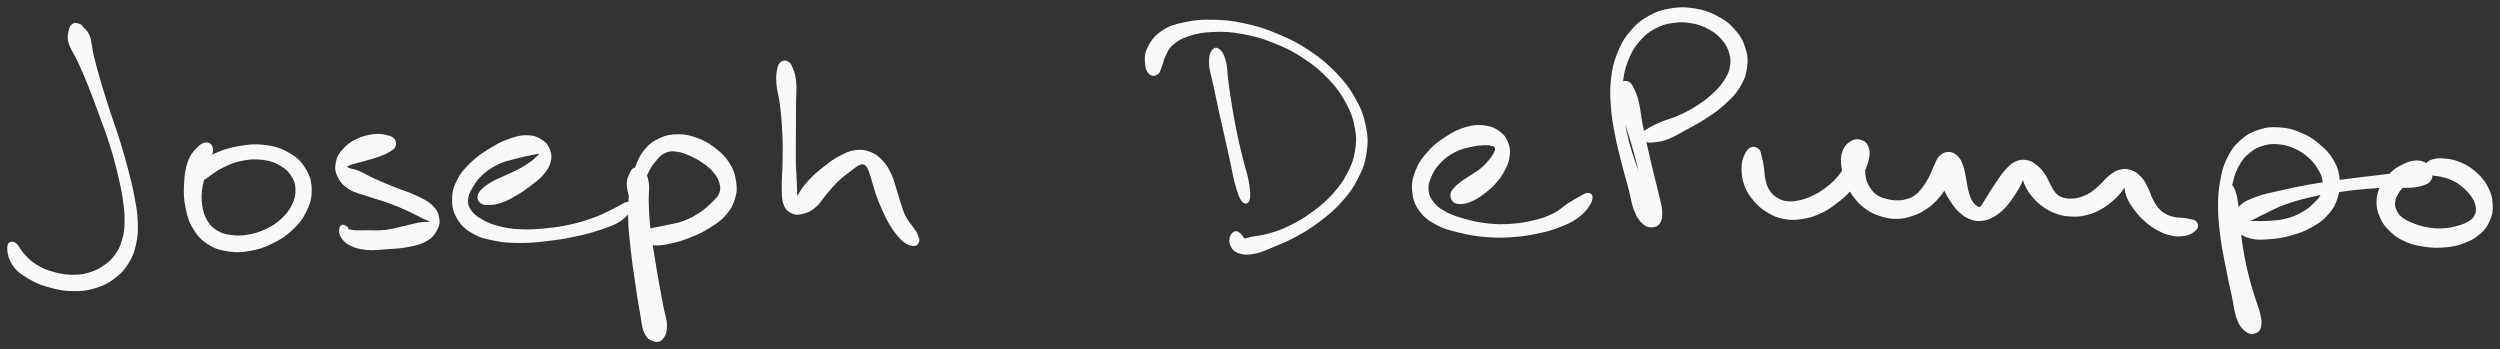
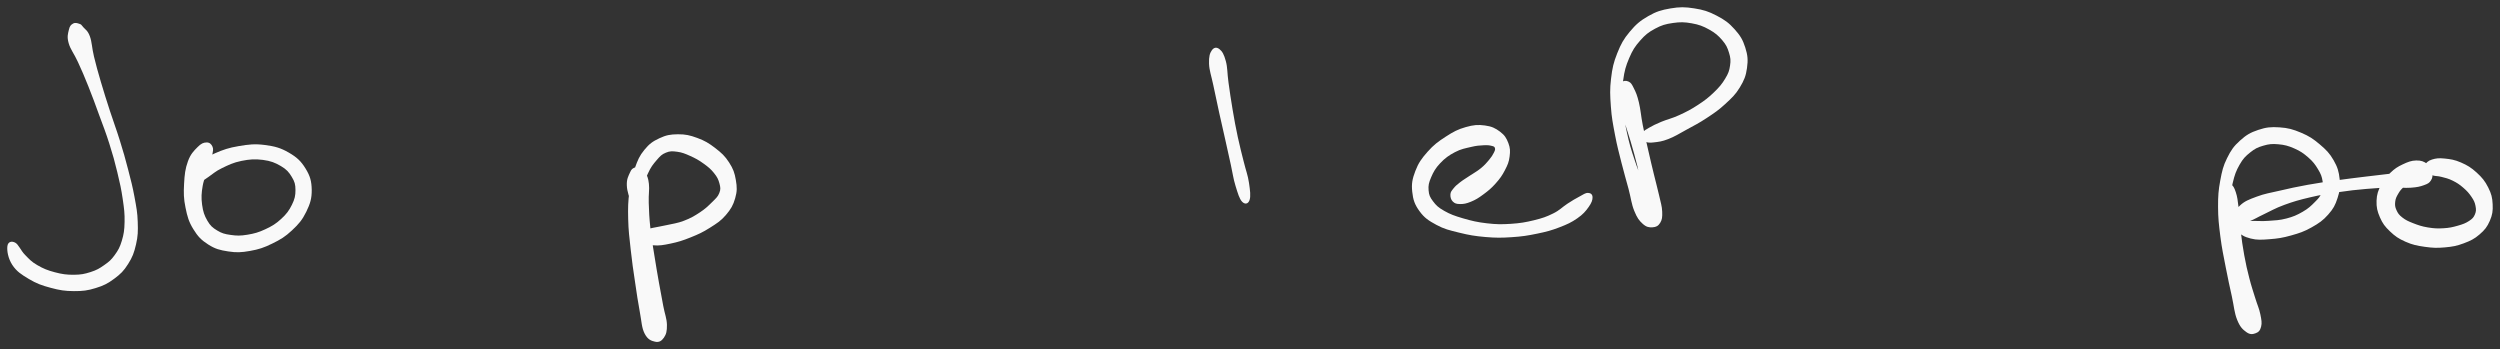
<svg xmlns="http://www.w3.org/2000/svg" xmlns:ns1="http://sodipodi.sourceforge.net/DTD/sodipodi-0.dtd" xmlns:ns2="http://www.inkscape.org/namespaces/inkscape" id="canvas" viewBox="211.140 333.291 1033.696 144.382" version="1.1" ns1:docname="jfd.svg" ns2:version="1.4.2 (ebf0e940d0, 2025-05-08)">
  <rect x="211.140" y="333.291" width="1033.696" height="144.382" fill="#333333" stroke="none" />
  <defs id="defs12" />
  <ns1:namedview id="namedview12" pagecolor="#ffffff" bordercolor="#000000" borderopacity="0.25" ns2:showpageshadow="2" ns2:pageopacity="0.0" ns2:pagecheckerboard="0" ns2:deskcolor="#d1d1d1" ns2:zoom="0.95579354" ns2:cx="500.10801" ns2:cy="71.668197" ns2:window-width="1536" ns2:window-height="792" ns2:window-x="0" ns2:window-y="0" ns2:window-maximized="1" ns2:current-layer="canvas" />
  <path d="M 241.35,343.04 C 240.48 343.54, 239.97 344.01, 239.61 345.63 C 239.24 347.24, 238.77 348.47, 239.53 351.14 C 240.28 353.80, 241.75 355.38, 243.38 358.97 C 245.02 362.55, 245.96 364.69, 247.70 369.06 C 249.45 373.42, 250.38 376.04, 252.11 380.78 C 253.85 385.52, 254.87 388.02, 256.37 392.77 C 257.88 397.52, 258.54 399.96, 259.65 404.52 C 260.75 409.08, 261.28 411.46, 261.88 415.57 C 262.48 419.68, 262.73 421.62, 262.65 425.07 C 262.58 428.53, 262.33 430.10, 261.51 432.84 C 260.69 435.57, 260.01 436.76, 258.56 438.76 C 257.11 440.77, 256.25 441.48, 254.26 442.88 C 252.28 444.28, 251.14 444.96, 248.62 445.77 C 246.11 446.57, 244.65 446.88, 241.69 446.90 C 238.73 446.92, 236.85 446.67, 233.82 445.87 C 230.79 445.07, 229.01 444.34, 226.54 442.90 C 224.07 441.46, 223.32 440.54, 221.49 438.67 C 219.65 436.81, 218.81 434.29, 217.35 433.58 C 215.89 432.86, 214.42 433.24, 214.19 435.10 C 213.97 436.95, 214.45 440.11, 216.23 442.83 C 218.02 445.54, 219.95 446.78, 223.12 448.67 C 226.30 450.56, 228.39 451.30, 232.11 452.30 C 235.82 453.30, 237.97 453.64, 241.69 453.66 C 245.41 453.68, 247.36 453.43, 250.70 452.40 C 254.03 451.38, 255.69 450.52, 258.37 448.54 C 261.05 446.55, 262.29 445.32, 264.09 442.48 C 265.89 439.65, 266.58 437.85, 267.38 434.36 C 268.18 430.87, 268.22 428.96, 268.09 425.04 C 267.97 421.12, 267.55 419.09, 266.76 414.76 C 265.96 410.43, 265.33 408.07, 264.12 403.39 C 262.91 398.72, 262.20 396.24, 260.70 391.41 C 259.20 386.58, 258.18 384.06, 256.62 379.23 C 255.06 374.40, 254.21 371.77, 252.88 367.26 C 251.56 362.75, 250.92 360.47, 250.00 356.68 C 249.09 352.89, 249.19 350.75, 248.30 348.31 C 247.41 345.87, 246.42 345.53, 245.55 344.50 C 244.68 343.46, 244.80 343.43, 243.96 343.14 C 243.12 342.85, 242.22 342.55, 241.35 343.04" style="stroke:none;fill:#f9f9f9" id="path1" />
  <path d="M 296.52,392.19 C 295.28 392.23, 294.33 392.58, 292.80 394.14 C 291.26 395.70, 289.95 396.96, 288.84 400.00 C 287.73 403.03, 287.45 405.48, 287.25 409.30 C 287.05 413.12, 287.07 415.37, 287.84 419.11 C 288.60 422.86, 289.19 424.98, 291.07 428.03 C 292.95 431.09, 294.36 432.55, 297.24 434.39 C 300.13 436.23, 302.05 436.72, 305.51 437.25 C 308.97 437.78, 310.91 437.68, 314.55 437.04 C 318.18 436.39, 320.24 435.71, 323.70 434.01 C 327.15 432.32, 329.02 431.20, 331.84 428.57 C 334.65 425.94, 336.13 424.23, 337.77 420.87 C 339.40 417.51, 340.08 415.35, 340.03 411.77 C 339.97 408.19, 339.37 406.04, 337.47 402.96 C 335.58 399.89, 333.90 398.33, 330.54 396.38 C 327.17 394.43, 324.77 393.77, 320.63 393.24 C 316.49 392.70, 313.97 393.01, 309.85 393.70 C 305.73 394.39, 303.38 395.20, 300.03 396.67 C 296.69 398.15, 295.07 399.28, 293.13 401.08 C 291.19 402.89, 290.91 404.07, 290.33 405.71 C 289.75 407.35, 289.90 408.24, 290.24 409.29 C 290.58 410.34, 291.33 410.92, 292.02 410.96 C 292.71 410.99, 293.41 409.89, 293.69 409.47 C 293.98 409.05, 293.27 409.06, 293.44 408.85 C 293.60 408.63, 293.71 408.89, 294.51 408.40 C 295.30 407.91, 295.74 407.50, 297.42 406.39 C 299.09 405.27, 300.16 404.14, 302.87 402.83 C 305.58 401.52, 307.58 400.51, 310.97 399.82 C 314.36 399.14, 316.56 398.98, 319.83 399.40 C 323.09 399.83, 324.89 400.55, 327.29 401.96 C 329.68 403.37, 330.59 404.47, 331.79 406.45 C 333.00 408.43, 333.30 409.54, 333.31 411.85 C 333.32 414.15, 333.02 415.58, 331.84 417.97 C 330.66 420.36, 329.61 421.78, 327.41 423.80 C 325.22 425.82, 323.65 426.77, 320.85 428.08 C 318.05 429.39, 316.26 429.88, 313.40 430.35 C 310.53 430.82, 309.02 430.79, 306.52 430.43 C 304.02 430.08, 302.83 429.75, 300.90 428.57 C 298.97 427.39, 298.12 426.66, 296.88 424.54 C 295.64 422.41, 295.09 420.80, 294.70 417.92 C 294.32 415.04, 294.42 413.13, 294.95 410.12 C 295.47 407.12, 296.56 405.41, 297.34 402.89 C 298.12 400.37, 298.52 399.31, 298.86 397.52 C 299.19 395.73, 299.47 395.00, 299.00 393.93 C 298.54 392.86, 297.76 392.15, 296.52 392.19" style="stroke:none;fill:#f9f9f9" id="path2" />
-   <path d="M 374.30,390.81 C 373.58 389.85, 372.80 389.55, 371.03 389.15 C 369.26 388.75, 367.95 388.47, 365.45 388.79 C 362.94 389.12, 361.04 389.54, 358.52 390.77 C 356.01 392.01, 354.58 393.03, 352.87 394.95 C 351.17 396.87, 350.43 398.09, 349.99 400.36 C 349.55 402.63, 349.62 404.07, 350.69 406.29 C 351.75 408.51, 352.80 409.82, 355.32 411.47 C 357.84 413.11, 359.94 413.33, 363.28 414.51 C 366.61 415.68, 368.67 416.11, 372.01 417.34 C 375.35 418.57, 377.23 419.40, 379.99 420.65 C 382.75 421.90, 384.09 422.77, 385.81 423.59 C 387.53 424.41, 388.15 424.46, 388.58 424.75 C 389.01 425.04, 388.79 424.91, 387.95 425.02 C 387.11 425.13, 386.33 424.96, 384.36 425.31 C 382.39 425.66, 380.89 426.16, 378.08 426.77 C 375.28 427.38, 373.33 428.02, 370.35 428.37 C 367.37 428.71, 365.66 428.47, 363.17 428.50 C 360.68 428.53, 359.42 428.58, 357.91 428.50 C 356.39 428.42, 356.17 428.20, 355.61 428.10 C 355.05 428.00, 355.24 428.20, 355.11 428.01 C 354.97 427.82, 355.45 427.51, 354.94 427.16 C 354.44 426.81, 353.31 426.05, 352.59 426.25 C 351.87 426.46, 351.43 427.13, 351.36 428.19 C 351.29 429.26, 351.32 430.25, 352.24 431.58 C 353.17 432.92, 353.88 433.87, 355.99 434.88 C 358.09 435.89, 359.76 436.34, 362.78 436.64 C 365.80 436.93, 367.66 436.58, 371.08 436.34 C 374.51 436.09, 376.62 436.08, 379.89 435.43 C 383.16 434.77, 385.05 434.44, 387.43 433.06 C 389.81 431.69, 390.72 430.51, 391.78 428.56 C 392.84 426.61, 393.12 425.41, 392.73 423.32 C 392.33 421.23, 391.76 419.96, 389.83 418.11 C 387.89 416.26, 386.12 415.54, 383.07 414.07 C 380.01 412.60, 377.93 412.12, 374.55 410.76 C 371.18 409.39, 369.21 408.61, 366.18 407.24 C 363.16 405.87, 361.58 404.80, 359.43 403.91 C 357.28 403.01, 356.30 403.13, 355.42 402.75 C 354.53 402.37, 354.60 402.34, 355.02 402.00 C 355.43 401.67, 356.05 401.51, 357.48 401.07 C 358.90 400.63, 360.11 400.39, 362.13 399.81 C 364.16 399.22, 365.65 398.86, 367.62 398.14 C 369.60 397.43, 370.60 397.06, 372.00 396.22 C 373.40 395.38, 374.16 395.03, 374.62 393.95 C 375.08 392.86, 375.02 391.77, 374.30 390.81" style="stroke:none;fill:#f9f9f9" id="path3" />
-   <path d="M 409.79,417.26 C 410.70 417.97, 411.39 418.08, 413.14 418.05 C 414.89 418.02, 416.20 417.91, 418.53 417.11 C 420.86 416.31, 422.35 415.47, 424.77 414.05 C 427.20 412.63, 428.45 411.71, 430.65 410.02 C 432.84 408.34, 434.13 407.53, 435.75 405.62 C 437.37 403.72, 438.19 402.56, 438.76 400.50 C 439.32 398.43, 439.27 397.17, 438.58 395.30 C 437.89 393.43, 437.18 392.35, 435.32 391.13 C 433.45 389.91, 431.99 389.30, 429.25 389.21 C 426.52 389.12, 424.79 389.58, 421.63 390.69 C 418.48 391.79, 416.67 392.77, 413.49 394.75 C 410.31 396.72, 408.42 397.92, 405.73 400.54 C 403.04 403.16, 401.58 404.76, 400.05 407.84 C 398.51 410.92, 398.03 412.75, 398.07 415.95 C 398.10 419.15, 398.54 421.07, 400.22 423.84 C 401.90 426.62, 403.39 428.01, 406.47 429.80 C 409.55 431.60, 411.64 432.04, 415.60 432.83 C 419.55 433.62, 421.83 433.74, 426.26 433.76 C 430.69 433.78, 433.18 433.47, 437.73 432.93 C 442.28 432.40, 444.72 432.00, 449.01 431.09 C 453.30 430.17, 455.46 429.64, 459.20 428.36 C 462.94 427.09, 465.03 426.55, 467.70 424.72 C 470.37 422.89, 471.95 420.80, 472.54 419.21 C 473.13 417.61, 472.21 416.69, 470.65 416.77 C 469.09 416.85, 467.42 418.36, 464.75 419.61 C 462.08 420.86, 460.67 421.76, 457.30 423.02 C 453.92 424.28, 451.89 424.98, 447.86 425.91 C 443.83 426.83, 441.44 427.21, 437.15 427.65 C 432.86 428.08, 430.43 428.28, 426.40 428.09 C 422.37 427.90, 420.29 427.55, 417.01 426.68 C 413.73 425.81, 412.23 425.03, 410.02 423.73 C 407.80 422.44, 407.00 421.75, 405.93 420.20 C 404.85 418.66, 404.58 417.82, 404.66 416.02 C 404.75 414.21, 405.17 413.24, 406.35 411.17 C 407.54 409.10, 408.43 407.64, 410.59 405.65 C 412.74 403.67, 414.39 402.59, 417.13 401.25 C 419.86 399.91, 421.75 399.66, 424.28 398.95 C 426.82 398.23, 428.06 398.05, 429.80 397.67 C 431.53 397.29, 432.12 397.21, 432.95 397.07 C 433.77 396.93, 433.89 396.79, 433.93 396.95 C 433.97 397.12, 433.82 397.26, 433.13 397.90 C 432.45 398.54, 431.94 399.13, 430.51 400.15 C 429.08 401.17, 428.04 401.87, 426.00 402.98 C 423.96 404.09, 422.61 404.60, 420.33 405.69 C 418.04 406.77, 416.58 407.25, 414.58 408.40 C 412.59 409.56, 411.56 410.26, 410.36 411.48 C 409.16 412.70, 408.70 413.34, 408.59 414.49 C 408.47 415.65, 408.88 416.55, 409.79 417.26" style="stroke:none;fill:#f9f9f9" id="path4" />
  <path d="M 473.53,402.59 C 472.62 403.00, 472.25 403.18, 471.61 404.65 C 470.96 406.13, 470.21 407.29, 470.32 409.97 C 470.42 412.65, 471.34 414.35, 472.13 418.06 C 472.92 421.77, 473.38 424.14, 474.25 428.52 C 475.13 432.91, 475.68 435.51, 476.49 439.99 C 477.30 444.47, 477.72 446.81, 478.31 450.93 C 478.89 455.05, 479.11 457.14, 479.41 460.60 C 479.72 464.06, 479.43 465.81, 479.84 468.23 C 480.25 470.65, 480.64 471.70, 481.48 472.68 C 482.32 473.66, 483.26 473.91, 484.04 473.12 C 484.82 472.34, 485.74 471.26, 485.39 468.75 C 485.04 466.23, 483.58 464.52, 482.29 460.55 C 481.00 456.57, 480.08 453.79, 478.93 448.87 C 477.79 443.95, 477.25 440.94, 476.58 435.92 C 475.90 430.91, 475.59 428.31, 475.56 423.79 C 475.52 419.27, 475.71 417.06, 476.40 413.32 C 477.09 409.58, 477.77 407.85, 479.01 405.09 C 480.26 402.33, 481.15 401.26, 482.64 399.52 C 484.13 397.79, 484.77 397.11, 486.46 396.42 C 488.15 395.72, 489.09 395.77, 491.10 396.03 C 493.10 396.30, 494.29 396.77, 496.48 397.75 C 498.67 398.73, 500.06 399.49, 502.04 400.92 C 504.02 402.34, 505.07 403.22, 506.38 404.86 C 507.70 406.50, 508.17 407.47, 508.61 409.12 C 509.04 410.77, 509.18 411.56, 508.55 413.12 C 507.93 414.69, 507.11 415.34, 505.50 416.94 C 503.89 418.53, 502.83 419.58, 500.52 421.11 C 498.21 422.63, 496.69 423.52, 493.93 424.57 C 491.18 425.63, 489.36 425.78, 486.74 426.38 C 484.13 426.97, 482.74 427.14, 480.86 427.54 C 478.98 427.93, 478.43 428.26, 477.35 428.34 C 476.26 428.43, 476.14 427.73, 475.44 427.96 C 474.74 428.20, 473.82 428.54, 473.86 429.52 C 473.90 430.50, 474.19 431.83, 475.65 432.87 C 477.10 433.91, 478.58 434.48, 481.13 434.71 C 483.68 434.94, 485.30 434.66, 488.40 434.01 C 491.50 433.36, 493.39 432.78, 496.64 431.47 C 499.89 430.17, 501.71 429.34, 504.63 427.49 C 507.56 425.63, 509.16 424.66, 511.26 422.22 C 513.35 419.77, 514.29 418.15, 515.12 415.26 C 515.95 412.36, 515.90 410.69, 515.40 407.74 C 514.90 404.78, 514.32 403.12, 512.61 400.47 C 510.90 397.82, 509.48 396.52, 506.85 394.49 C 504.22 392.47, 502.54 391.47, 499.46 390.33 C 496.38 389.20, 494.57 388.79, 491.44 388.81 C 488.31 388.84, 486.58 389.15, 483.80 390.45 C 481.02 391.74, 479.59 392.78, 477.55 395.28 C 475.51 397.77, 474.83 399.47, 473.59 402.93 C 472.36 406.38, 471.92 408.35, 471.37 412.54 C 470.83 416.73, 470.77 419.07, 470.88 423.86 C 470.99 428.65, 471.35 431.29, 471.92 436.49 C 472.48 441.69, 472.95 444.71, 473.71 449.85 C 474.46 455.00, 474.89 457.94, 475.68 462.22 C 476.48 466.50, 476.43 468.77, 477.69 471.24 C 478.96 473.71, 480.43 474.24, 482.02 474.58 C 483.61 474.92, 484.67 474.32, 485.64 472.92 C 486.62 471.52, 486.95 470.21, 486.90 467.58 C 486.84 464.95, 486.04 463.27, 485.38 459.77 C 484.72 456.27, 484.32 454.22, 483.59 450.09 C 482.87 445.96, 482.45 443.59, 481.74 439.10 C 481.04 434.61, 480.53 432.02, 480.06 427.63 C 479.59 423.25, 479.50 420.83, 479.38 417.17 C 479.26 413.50, 479.73 411.82, 479.45 409.31 C 479.18 406.79, 478.67 405.94, 478.01 404.60 C 477.35 403.27, 477.03 403.02, 476.14 402.62 C 475.24 402.21, 474.43 402.18, 473.53 402.59" style="stroke:none;fill:#f9f9f9" id="path5" />
-   <path d="M 534.02,358.88 C 533.13 359.54, 532.82 360.16, 532.45 361.99 C 532.09 363.83, 531.93 364.96, 532.19 368.05 C 532.45 371.14, 533.25 373.26, 533.75 377.45 C 534.24 381.65, 534.46 384.43, 534.65 389.03 C 534.85 393.63, 534.77 396.17, 534.72 400.45 C 534.66 404.72, 534.30 406.95, 534.38 410.42 C 534.46 413.88, 534.29 415.55, 535.11 417.77 C 535.93 419.99, 536.84 420.74, 538.49 421.52 C 540.13 422.30, 541.34 422.18, 543.34 421.67 C 545.33 421.16, 546.55 420.56, 548.46 418.95 C 550.37 417.33, 551.06 415.74, 552.89 413.61 C 554.72 411.49, 555.68 410.19, 557.63 408.32 C 559.57 406.45, 560.84 405.61, 562.60 404.27 C 564.36 402.92, 565.18 402.15, 566.41 401.61 C 567.64 401.07, 567.96 401.10, 568.73 401.58 C 569.51 402.06, 569.70 402.63, 570.29 404.00 C 570.89 405.37, 571.07 406.37, 571.72 408.44 C 572.38 410.51, 572.69 411.94, 573.55 414.35 C 574.42 416.76, 575.00 418.14, 576.06 420.48 C 577.13 422.82, 577.68 424.02, 578.87 426.04 C 580.06 428.06, 580.76 429.05, 582.02 430.57 C 583.28 432.09, 583.99 432.77, 585.16 433.63 C 586.33 434.48, 586.89 434.60, 587.87 434.83 C 588.85 435.05, 589.38 435.16, 590.06 434.76 C 590.74 434.36, 591.13 433.56, 591.29 432.82 C 591.44 432.09, 591.10 431.84, 590.84 431.08 C 590.57 430.32, 590.56 430.03, 589.97 429.03 C 589.38 428.04, 588.78 427.43, 587.88 426.11 C 586.98 424.79, 586.33 424.16, 585.48 422.43 C 584.63 420.71, 584.36 419.67, 583.63 417.48 C 582.90 415.30, 582.62 413.97, 581.83 411.52 C 581.03 409.07, 580.79 407.58, 579.65 405.23 C 578.52 402.89, 577.85 401.59, 576.16 399.78 C 574.47 397.97, 573.42 397.07, 571.20 396.18 C 568.97 395.29, 567.57 395.04, 565.03 395.33 C 562.50 395.62, 561.11 396.30, 558.53 397.62 C 555.95 398.94, 554.65 399.96, 552.14 401.91 C 549.63 403.85, 548.07 405.11, 545.97 407.32 C 543.86 409.53, 542.80 411.01, 541.61 412.96 C 540.41 414.91, 540.31 415.89, 539.98 417.07 C 539.65 418.25, 539.81 418.92, 539.97 418.87 C 540.12 418.82, 540.59 418.52, 540.74 416.80 C 540.88 415.07, 540.78 413.52, 540.67 410.24 C 540.57 406.97, 540.29 404.69, 540.20 400.43 C 540.12 396.16, 540.23 393.59, 540.24 388.92 C 540.25 384.25, 540.23 381.40, 540.26 377.09 C 540.28 372.78, 540.62 370.50, 540.35 367.36 C 540.08 364.22, 539.61 363.14, 538.92 361.40 C 538.23 359.66, 537.87 359.15, 536.89 358.65 C 535.91 358.14, 534.91 358.21, 534.02 358.88" style="stroke:none;fill:#f9f9f9" id="path6" />
  <path d="M 712.23,354.05 C 711.36 355.25, 710.94 356.73, 711.05 359.61 C 711.16 362.49, 711.96 364.41, 712.80 368.44 C 713.63 372.46, 714.22 375.19, 715.21 379.73 C 716.21 384.26, 716.81 386.75, 717.77 391.09 C 718.74 395.43, 719.21 397.62, 720.06 401.42 C 720.90 405.22, 721.05 407.04, 721.99 410.10 C 722.93 413.16, 723.59 415.53, 724.75 416.72 C 725.91 417.91, 727.22 417.64, 727.79 416.06 C 728.35 414.49, 728.04 412.02, 727.56 408.84 C 727.09 405.66, 726.33 403.95, 725.40 400.17 C 724.48 396.40, 723.86 394.27, 722.94 389.96 C 722.02 385.65, 721.57 383.16, 720.80 378.64 C 720.03 374.11, 719.65 371.36, 719.09 367.35 C 718.53 363.33, 718.74 361.30, 717.99 358.55 C 717.25 355.81, 716.52 354.52, 715.36 353.61 C 714.21 352.71, 713.09 352.85, 712.23 354.05" style="stroke:none;fill:#f9f9f9" id="path7" />
-   <path d="M 689.90,364.01 C 690.93 363.29, 691.00 362.02, 691.63 360.52 C 692.26 359.02, 692.15 358.24, 693.05 356.52 C 693.94 354.79, 694.19 353.53, 696.10 351.88 C 698.02 350.23, 699.29 349.33, 702.63 348.26 C 705.97 347.18, 708.35 346.69, 712.81 346.51 C 717.27 346.34, 719.89 346.44, 724.94 347.37 C 729.98 348.31, 732.93 349.13, 738.02 351.17 C 743.11 353.22, 745.86 354.59, 750.39 357.61 C 754.93 360.63, 757.22 362.59, 760.69 366.28 C 764.17 369.97, 765.64 372.11, 767.76 376.08 C 769.89 380.05, 770.60 382.18, 771.32 386.13 C 772.05 390.08, 772.02 392.06, 771.38 395.84 C 770.74 399.62, 769.97 401.52, 768.13 405.05 C 766.28 408.57, 764.99 410.33, 762.16 413.46 C 759.33 416.60, 757.43 418.15, 753.97 420.73 C 750.51 423.30, 748.46 424.51, 744.86 426.32 C 741.25 428.14, 739.24 428.81, 735.94 429.79 C 732.64 430.78, 730.82 430.69, 728.37 431.26 C 725.93 431.83, 724.86 432.16, 723.70 432.64 C 722.54 433.12, 722.43 433.34, 722.57 433.66 C 722.72 433.97, 723.80 434.52, 724.42 434.22 C 725.05 433.91, 726.05 433.18, 725.69 432.12 C 725.34 431.07, 723.79 429.23, 722.63 428.94 C 721.47 428.66, 720.44 429.51, 719.89 430.71 C 719.35 431.91, 719.22 433.48, 719.92 434.94 C 720.62 436.41, 721.42 437.38, 723.40 438.04 C 725.38 438.70, 726.91 438.77, 729.82 438.23 C 732.72 437.69, 734.43 436.79, 737.93 435.34 C 741.43 433.89, 743.51 433.11, 747.33 430.99 C 751.14 428.87, 753.30 427.59, 757.01 424.75 C 760.72 421.91, 762.77 420.28, 765.88 416.79 C 768.98 413.31, 770.48 411.36, 772.54 407.32 C 774.60 403.29, 775.52 401.02, 776.18 396.60 C 776.84 392.19, 776.78 389.77, 775.85 385.25 C 774.93 380.73, 774.00 378.36, 771.57 374.00 C 769.13 369.64, 767.46 367.40, 763.67 363.45 C 759.88 359.50, 757.44 357.48, 752.63 354.26 C 747.81 351.04, 744.95 349.61, 739.59 347.36 C 734.23 345.10, 731.19 344.17, 725.83 342.99 C 720.46 341.80, 717.71 341.56, 712.77 341.45 C 707.83 341.34, 705.33 341.55, 701.11 342.44 C 696.89 343.33, 694.76 343.85, 691.68 345.91 C 688.59 347.96, 687.11 349.97, 685.70 352.71 C 684.28 355.46, 684.43 357.36, 684.58 359.63 C 684.74 361.91, 685.42 363.20, 686.48 364.08 C 687.54 364.95, 688.87 364.72, 689.90 364.01" style="stroke:none;fill:#f9f9f9" id="path8" />
  <path d="M 811.85,416.63 C 812.65 417.42, 813.34 417.64, 814.84 417.66 C 816.33 417.67, 817.40 417.49, 819.33 416.70 C 821.25 415.91, 822.41 415.21, 824.46 413.69 C 826.51 412.18, 827.78 411.14, 829.57 409.13 C 831.36 407.12, 832.25 405.87, 833.40 403.64 C 834.55 401.42, 835.05 400.25, 835.33 398.01 C 835.61 395.78, 835.60 394.52, 834.82 392.47 C 834.03 390.42, 833.33 389.21, 831.39 387.75 C 829.45 386.29, 827.97 385.55, 825.12 385.17 C 822.28 384.79, 820.41 384.92, 817.17 385.85 C 813.93 386.77, 812.07 387.76, 808.92 389.80 C 805.78 391.83, 803.95 393.18, 801.44 396.01 C 798.92 398.85, 797.63 400.66, 796.36 403.98 C 795.09 407.30, 794.72 409.27, 795.07 412.60 C 795.42 415.93, 796.10 417.91, 798.10 420.64 C 800.10 423.38, 801.79 424.50, 805.07 426.27 C 808.35 428.04, 810.43 428.49, 814.48 429.49 C 818.54 430.50, 821.00 430.91, 825.34 431.29 C 829.69 431.66, 831.95 431.64, 836.21 431.36 C 840.48 431.08, 842.76 430.72, 846.68 429.91 C 850.61 429.10, 852.52 428.59, 855.84 427.32 C 859.16 426.05, 860.88 425.25, 863.30 423.57 C 865.73 421.89, 866.72 420.68, 867.98 418.93 C 869.24 417.17, 869.67 415.96, 869.62 414.79 C 869.57 413.62, 868.84 413.09, 867.74 413.05 C 866.64 413.02, 865.81 413.71, 864.12 414.61 C 862.42 415.50, 861.40 416.12, 859.25 417.51 C 857.10 418.90, 856.11 420.19, 853.34 421.55 C 850.58 422.92, 848.93 423.49, 845.44 424.35 C 841.94 425.20, 839.76 425.58, 835.86 425.84 C 831.95 426.09, 829.86 426.07, 825.91 425.62 C 821.95 425.16, 819.60 424.60, 816.07 423.57 C 812.55 422.54, 810.76 421.88, 808.28 420.47 C 805.80 419.06, 804.95 418.22, 803.66 416.51 C 802.38 414.81, 801.99 413.94, 801.83 411.96 C 801.67 409.98, 801.92 408.84, 802.88 406.60 C 803.84 404.36, 804.68 402.84, 806.64 400.76 C 808.61 398.68, 810.18 397.54, 812.72 396.21 C 815.26 394.87, 816.98 394.63, 819.36 394.06 C 821.73 393.49, 822.89 393.44, 824.60 393.35 C 826.32 393.26, 827.01 393.38, 827.94 393.61 C 828.87 393.84, 829.08 393.95, 829.26 394.51 C 829.43 395.08, 829.30 395.46, 828.81 396.44 C 828.32 397.43, 827.87 398.16, 826.79 399.45 C 825.72 400.73, 824.99 401.58, 823.42 402.87 C 821.85 404.16, 820.66 404.74, 818.93 405.90 C 817.21 407.07, 816.17 407.63, 814.80 408.70 C 813.42 409.78, 812.85 410.27, 812.06 411.28 C 811.27 412.29, 810.90 412.67, 810.85 413.74 C 810.81 414.81, 811.05 415.85, 811.85 416.63" style="stroke:none;fill:#f9f9f9" id="path9" />
  <path d="M 881.55,367.41 C 880.69 368.23, 880.35 369.06, 880.20 371.08 C 880.05 373.10, 880.08 374.42, 880.79 377.53 C 881.51 380.65, 882.56 382.76, 883.77 386.65 C 884.99 390.55, 885.78 392.98, 886.86 396.99 C 887.95 401.01, 888.47 403.06, 889.21 406.72 C 889.95 410.39, 890.05 412.33, 890.54 415.34 C 891.03 418.35, 891.11 419.76, 891.66 421.77 C 892.21 423.79, 892.51 424.64, 893.29 425.40 C 894.07 426.16, 894.83 426.15, 895.56 425.58 C 896.28 425.01, 896.95 424.29, 896.89 422.55 C 896.83 420.81, 896.48 419.59, 895.27 416.90 C 894.06 414.20, 892.51 412.63, 890.84 409.07 C 889.16 405.52, 888.31 403.31, 886.91 399.11 C 885.50 394.91, 884.78 392.48, 883.83 388.06 C 882.87 383.64, 882.42 381.32, 882.11 377.00 C 881.80 372.68, 881.76 370.39, 882.29 366.46 C 882.82 362.52, 883.38 360.58, 884.77 357.31 C 886.17 354.04, 887.13 352.54, 889.27 350.11 C 891.41 347.67, 892.77 346.60, 895.49 345.14 C 898.20 343.68, 899.80 343.24, 902.83 342.80 C 905.86 342.36, 907.64 342.39, 910.64 342.93 C 913.64 343.47, 915.31 344.10, 917.83 345.50 C 920.35 346.90, 921.61 348.00, 923.25 349.91 C 924.89 351.83, 925.39 352.97, 926.04 355.07 C 926.69 357.17, 926.80 358.25, 926.48 360.40 C 926.17 362.55, 925.80 363.61, 924.46 365.82 C 923.13 368.03, 922.07 369.29, 919.83 371.46 C 917.58 373.63, 916.11 374.77, 913.24 376.65 C 910.37 378.54, 908.50 379.49, 905.47 380.89 C 902.43 382.29, 900.55 382.61, 898.06 383.65 C 895.58 384.69, 894.56 385.21, 893.04 386.08 C 891.52 386.95, 890.99 387.24, 890.47 388.01 C 889.95 388.79, 890.29 389.48, 890.44 389.95 C 890.58 390.42, 891.24 390.48, 891.20 390.35 C 891.16 390.22, 890.43 389.30, 890.24 389.32 C 890.04 389.34, 889.95 389.92, 890.22 390.44 C 890.50 390.96, 890.65 391.59, 891.61 391.94 C 892.57 392.28, 893.16 392.39, 895.02 392.16 C 896.89 391.93, 898.25 391.84, 900.94 390.79 C 903.64 389.74, 905.33 388.64, 908.50 386.90 C 911.68 385.16, 913.64 384.20, 916.82 382.09 C 920.01 379.98, 921.69 378.87, 924.43 376.35 C 927.16 373.82, 928.69 372.46, 930.50 369.47 C 932.31 366.48, 933.04 364.70, 933.49 361.39 C 933.95 358.09, 933.79 356.14, 932.77 352.94 C 931.75 349.74, 930.74 348.04, 928.37 345.40 C 926.00 342.75, 924.24 341.47, 920.90 339.74 C 917.56 338.01, 915.47 337.34, 911.67 336.75 C 907.86 336.15, 905.69 336.12, 901.87 336.77 C 898.06 337.42, 895.99 338.04, 892.61 339.98 C 889.23 341.92, 887.54 343.39, 884.98 346.45 C 882.43 349.51, 881.39 351.41, 879.84 355.29 C 878.30 359.16, 877.79 361.41, 877.27 365.82 C 876.74 370.23, 876.87 372.70, 877.20 377.35 C 877.53 381.99, 878.03 384.40, 878.91 389.06 C 879.79 393.72, 880.48 396.19, 881.60 400.65 C 882.72 405.11, 883.44 407.40, 884.50 411.37 C 885.55 415.34, 885.69 417.59, 886.87 420.48 C 888.04 423.38, 888.87 424.48, 890.37 425.84 C 891.88 427.20, 892.96 427.36, 894.40 427.28 C 895.84 427.20, 896.78 426.75, 897.58 425.45 C 898.39 424.15, 898.51 423.05, 898.42 420.77 C 898.33 418.49, 897.82 417.13, 897.14 414.06 C 896.45 411.00, 895.90 409.15, 895.01 405.44 C 894.11 401.74, 893.60 399.64, 892.68 395.55 C 891.75 391.46, 891.16 388.96, 890.38 384.98 C 889.60 381.00, 889.52 378.68, 888.79 375.65 C 888.06 372.62, 887.59 371.58, 886.73 369.85 C 885.88 368.13, 885.55 367.50, 884.51 367.02 C 883.47 366.53, 882.41 366.60, 881.55 367.41" style="stroke:none;fill:#f9f9f9" id="path10" />
-   <path d="M 935.26,394.15 C 934.08 394.59, 933.29 395.42, 932.48 397.19 C 931.68 398.95, 931.23 400.34, 931.23 402.96 C 931.24 405.59, 931.46 407.56, 932.53 410.30 C 933.59 413.04, 934.65 414.48, 936.55 416.67 C 938.45 418.85, 939.62 419.79, 942.04 421.22 C 944.46 422.65, 945.86 423.28, 948.66 423.81 C 951.45 424.35, 953.07 424.29, 956.00 423.89 C 958.94 423.49, 960.49 423.04, 963.33 421.80 C 966.17 420.56, 967.60 419.59, 970.19 417.67 C 972.78 415.76, 974.11 414.59, 976.28 412.24 C 978.45 409.89, 979.53 408.49, 981.04 405.95 C 982.54 403.41, 983.25 401.88, 983.80 399.54 C 984.34 397.19, 984.36 395.90, 983.78 394.24 C 983.21 392.58, 982.37 391.74, 980.90 391.22 C 979.43 390.70, 978.04 390.68, 976.44 391.64 C 974.84 392.59, 973.66 393.77, 972.89 396.00 C 972.12 398.23, 972.25 400.07, 972.60 402.79 C 972.94 405.51, 973.47 407.02, 974.61 409.60 C 975.75 412.18, 976.55 413.56, 978.30 415.70 C 980.06 417.83, 981.18 418.82, 983.38 420.26 C 985.59 421.69, 986.88 422.18, 989.34 422.89 C 991.80 423.60, 993.21 423.84, 995.68 423.79 C 998.16 423.74, 999.43 423.37, 1001.70 422.65 C 1003.97 421.92, 1005.01 421.43, 1007.03 420.15 C 1009.06 418.87, 1010.08 418.05, 1011.81 416.25 C 1013.54 414.45, 1014.34 413.29, 1015.69 411.16 C 1017.04 409.03, 1017.78 407.74, 1018.57 405.60 C 1019.36 403.46, 1019.83 402.07, 1019.66 400.47 C 1019.49 398.86, 1018.67 397.93, 1017.71 397.57 C 1016.75 397.21, 1015.75 397.53, 1014.86 398.66 C 1013.97 399.80, 1013.38 401.00, 1013.25 403.24 C 1013.11 405.48, 1013.36 407.26, 1014.20 409.87 C 1015.03 412.48, 1016.00 414.03, 1017.43 416.28 C 1018.87 418.54, 1019.64 419.59, 1021.36 421.15 C 1023.09 422.71, 1024.09 423.39, 1026.05 424.07 C 1028.00 424.75, 1029.18 424.82, 1031.16 424.54 C 1033.14 424.27, 1034.11 423.80, 1035.96 422.69 C 1037.81 421.58, 1038.74 420.77, 1040.41 419.00 C 1042.07 417.23, 1042.92 415.93, 1044.29 413.83 C 1045.67 411.73, 1046.46 410.38, 1047.30 408.51 C 1048.14 406.64, 1048.34 405.50, 1048.49 404.46 C 1048.63 403.42, 1048.24 403.09, 1048.03 403.31 C 1047.81 403.52, 1047.33 404.20, 1047.40 405.53 C 1047.48 406.86, 1047.54 408.08, 1048.40 409.97 C 1049.26 411.86, 1050.11 413.14, 1051.70 414.98 C 1053.29 416.81, 1054.35 417.77, 1056.35 419.13 C 1058.36 420.49, 1059.53 421.05, 1061.74 421.79 C 1063.96 422.52, 1065.09 422.71, 1067.43 422.82 C 1069.77 422.93, 1071.00 422.90, 1073.42 422.34 C 1075.84 421.78, 1077.23 421.26, 1079.55 420.02 C 1081.87 418.77, 1083.12 417.78, 1085.01 416.11 C 1086.91 414.45, 1087.89 413.25, 1089.02 411.68 C 1090.15 410.12, 1090.40 409.14, 1090.65 408.29 C 1090.90 407.44, 1090.49 407.13, 1090.28 407.45 C 1090.06 407.77, 1089.54 408.39, 1089.58 409.87 C 1089.63 411.35, 1089.66 412.76, 1090.50 414.83 C 1091.34 416.91, 1092.24 418.22, 1093.78 420.26 C 1095.31 422.29, 1096.25 423.34, 1098.17 425.01 C 1100.09 426.68, 1101.19 427.46, 1103.37 428.61 C 1105.55 429.76, 1106.83 430.30, 1109.06 430.74 C 1111.28 431.18, 1112.69 431.10, 1114.50 430.81 C 1116.32 430.52, 1117.05 430.06, 1118.14 429.30 C 1119.23 428.55, 1119.77 427.96, 1119.95 427.03 C 1120.13 426.09, 1119.67 425.25, 1119.04 424.62 C 1118.41 424.00, 1117.76 424.14, 1116.79 423.90 C 1115.82 423.65, 1115.43 423.57, 1114.19 423.41 C 1112.95 423.25, 1112.05 423.40, 1110.60 423.10 C 1109.15 422.80, 1108.33 422.66, 1106.93 421.91 C 1105.54 421.16, 1104.77 420.64, 1103.62 419.35 C 1102.47 418.07, 1102.07 417.18, 1101.20 415.48 C 1100.32 413.77, 1100.17 412.62, 1099.24 410.83 C 1098.31 409.04, 1097.88 407.97, 1096.54 406.54 C 1095.20 405.12, 1094.30 404.35, 1092.54 403.72 C 1090.77 403.09, 1089.57 402.98, 1087.70 403.42 C 1085.83 403.85, 1084.85 404.65, 1083.18 405.91 C 1081.51 407.18, 1080.89 408.35, 1079.34 409.74 C 1077.79 411.14, 1077.03 411.89, 1075.44 412.90 C 1073.86 413.90, 1072.98 414.27, 1071.40 414.78 C 1069.83 415.28, 1069.04 415.38, 1067.58 415.42 C 1066.11 415.45, 1065.37 415.42, 1064.08 414.96 C 1062.80 414.50, 1062.19 414.18, 1061.17 413.11 C 1060.15 412.05, 1059.88 411.21, 1058.99 409.65 C 1058.09 408.08, 1057.79 406.87, 1056.69 405.29 C 1055.59 403.71, 1054.97 402.89, 1053.49 401.73 C 1052.01 400.57, 1051.12 399.82, 1049.29 399.50 C 1047.47 399.18, 1046.19 399.29, 1044.36 400.13 C 1042.53 400.97, 1041.71 402.00, 1040.15 403.69 C 1038.58 405.38, 1037.89 406.64, 1036.53 408.59 C 1035.18 410.53, 1034.45 411.74, 1033.38 413.43 C 1032.30 415.12, 1031.85 415.98, 1031.15 417.03 C 1030.45 418.09, 1030.41 418.44, 1029.88 418.71 C 1029.35 418.99, 1029.15 418.85, 1028.51 418.40 C 1027.87 417.95, 1027.35 417.62, 1026.68 416.46 C 1026.01 415.30, 1025.66 414.47, 1025.14 412.62 C 1024.62 410.76, 1024.53 409.33, 1024.08 407.19 C 1023.63 405.05, 1023.59 403.80, 1022.89 401.93 C 1022.20 400.05, 1021.85 398.97, 1020.61 397.80 C 1019.37 396.63, 1018.24 396.06, 1016.70 396.10 C 1015.16 396.13, 1014.12 396.76, 1012.91 397.98 C 1011.70 399.21, 1011.52 400.43, 1010.64 402.22 C 1009.76 404.00, 1009.47 405.15, 1008.51 406.90 C 1007.56 408.66, 1006.99 409.58, 1005.88 411.00 C 1004.76 412.42, 1004.20 413.09, 1002.93 414.01 C 1001.66 414.93, 1001.00 415.17, 999.53 415.59 C 998.07 416.02, 997.24 416.14, 995.60 416.13 C 993.97 416.13, 992.98 415.99, 991.35 415.57 C 989.72 415.15, 988.83 414.95, 987.45 414.04 C 986.07 413.13, 985.42 412.48, 984.46 411.03 C 983.49 409.57, 983.04 408.58, 982.62 406.76 C 982.20 404.94, 982.42 403.78, 982.36 401.92 C 982.29 400.05, 982.51 398.86, 982.30 397.43 C 982.09 396.00, 981.80 395.52, 981.30 394.76 C 980.80 394.01, 980.36 393.78, 979.78 393.67 C 979.20 393.55, 978.99 393.54, 978.40 394.20 C 977.80 394.87, 977.65 395.49, 976.81 397.00 C 975.96 398.50, 975.43 399.75, 974.16 401.73 C 972.89 403.71, 972.18 404.99, 970.45 406.90 C 968.72 408.81, 967.59 409.78, 965.51 411.28 C 963.43 412.79, 962.20 413.46, 960.05 414.44 C 957.89 415.42, 956.78 415.78, 954.75 416.19 C 952.72 416.59, 951.69 416.71, 949.91 416.46 C 948.13 416.22, 947.28 415.89, 945.85 414.97 C 944.41 414.05, 943.69 413.36, 942.74 411.87 C 941.79 410.38, 941.56 409.41, 941.10 407.50 C 940.65 405.59, 940.76 404.22, 940.46 402.33 C 940.16 400.44, 940.01 399.53, 939.60 398.06 C 939.19 396.58, 939.28 395.74, 938.41 394.96 C 937.54 394.18, 936.45 393.70, 935.26 394.15" style="stroke:none;fill:#f9f9f9" id="path11" />
  <path d="M 1130.49,409.52 C 1129.54 410.31, 1129.06 411.12, 1128.72 413.29 C 1128.39 415.46, 1128.38 417.05, 1128.82 420.35 C 1129.26 423.66, 1130.05 425.89, 1130.92 429.83 C 1131.80 433.76, 1132.30 436.07, 1133.18 440.05 C 1134.07 444.03, 1134.55 446.09, 1135.35 449.72 C 1136.14 453.35, 1136.48 455.15, 1137.16 458.20 C 1137.84 461.25, 1138.03 462.73, 1138.74 464.99 C 1139.45 467.26, 1139.74 468.43, 1140.70 469.52 C 1141.66 470.62, 1142.60 470.79, 1143.54 470.46 C 1144.49 470.12, 1145.28 469.46, 1145.43 467.85 C 1145.59 466.23, 1145.37 465.16, 1144.32 462.38 C 1143.26 459.59, 1141.71 457.85, 1140.15 453.91 C 1138.60 449.98, 1137.77 447.40, 1136.53 442.71 C 1135.29 438.01, 1134.65 435.24, 1133.97 430.46 C 1133.29 425.68, 1133.06 423.11, 1133.12 418.82 C 1133.19 414.54, 1133.49 412.52, 1134.30 409.03 C 1135.11 405.55, 1135.71 403.94, 1137.16 401.39 C 1138.61 398.85, 1139.60 397.88, 1141.56 396.31 C 1143.52 394.74, 1144.64 394.20, 1146.96 393.53 C 1149.28 392.85, 1150.59 392.71, 1153.15 392.94 C 1155.72 393.17, 1157.30 393.57, 1159.78 394.67 C 1162.27 395.76, 1163.62 396.69, 1165.58 398.41 C 1167.54 400.13, 1168.41 401.30, 1169.59 403.27 C 1170.78 405.23, 1171.19 406.31, 1171.49 408.24 C 1171.79 410.17, 1171.76 411.20, 1171.11 412.93 C 1170.46 414.65, 1169.83 415.28, 1168.25 416.86 C 1166.68 418.45, 1165.59 419.51, 1163.24 420.86 C 1160.89 422.22, 1159.34 422.90, 1156.50 423.64 C 1153.66 424.39, 1151.78 424.41, 1149.03 424.61 C 1146.28 424.81, 1144.73 424.60, 1142.75 424.63 C 1140.78 424.65, 1139.97 424.66, 1139.16 424.74 C 1138.34 424.81, 1138.19 425.04, 1138.67 425.01 C 1139.16 424.99, 1139.85 425.25, 1141.58 424.61 C 1143.31 423.98, 1144.50 423.14, 1147.31 421.82 C 1150.12 420.50, 1151.84 419.40, 1155.64 418.01 C 1159.44 416.62, 1161.84 415.93, 1166.33 414.88 C 1170.81 413.82, 1173.44 413.43, 1178.07 412.74 C 1182.71 412.05, 1185.17 411.79, 1189.52 411.41 C 1193.88 411.02, 1196.16 410.92, 1199.84 410.82 C 1203.52 410.72, 1205.20 411.11, 1207.92 410.91 C 1210.64 410.71, 1211.76 410.45, 1213.44 409.84 C 1215.11 409.23, 1215.62 408.92, 1216.29 407.87 C 1216.95 406.82, 1217.07 405.94, 1216.76 404.58 C 1216.45 403.22, 1216.04 402.05, 1214.73 401.06 C 1213.42 400.07, 1212.24 399.60, 1210.20 399.64 C 1208.17 399.68, 1206.70 400.26, 1204.57 401.27 C 1202.44 402.28, 1201.33 403.00, 1199.54 404.70 C 1197.75 406.40, 1196.77 407.43, 1195.62 409.75 C 1194.47 412.08, 1193.88 413.63, 1193.79 416.31 C 1193.71 419.00, 1194.09 420.66, 1195.20 423.19 C 1196.31 425.72, 1197.24 426.96, 1199.35 428.97 C 1201.46 430.98, 1202.88 431.97, 1205.77 433.24 C 1208.66 434.52, 1210.52 434.88, 1213.78 435.35 C 1217.03 435.81, 1218.84 435.87, 1222.05 435.58 C 1225.26 435.29, 1226.97 434.98, 1229.84 433.90 C 1232.71 432.83, 1234.24 432.07, 1236.40 430.21 C 1238.55 428.35, 1239.54 427.10, 1240.62 424.61 C 1241.70 422.12, 1241.94 420.51, 1241.80 417.74 C 1241.67 414.98, 1241.28 413.40, 1239.95 410.78 C 1238.63 408.16, 1237.43 406.70, 1235.18 404.64 C 1232.93 402.59, 1231.36 401.64, 1228.71 400.48 C 1226.06 399.32, 1224.31 399.09, 1221.92 398.84 C 1219.52 398.60, 1218.36 398.75, 1216.73 399.25 C 1215.11 399.75, 1214.45 400.53, 1213.79 401.34 C 1213.12 402.15, 1213.29 402.74, 1213.41 403.30 C 1213.53 403.86, 1214.04 403.83, 1214.38 404.13 C 1214.72 404.44, 1214.55 404.47, 1215.11 404.81 C 1215.66 405.16, 1216.05 405.54, 1217.16 405.86 C 1218.27 406.18, 1219.03 406.00, 1220.65 406.43 C 1222.27 406.85, 1223.46 407.09, 1225.25 407.98 C 1227.04 408.87, 1228.06 409.53, 1229.62 410.88 C 1231.18 412.22, 1232.03 413.18, 1233.05 414.69 C 1234.07 416.20, 1234.43 416.99, 1234.71 418.44 C 1234.99 419.90, 1234.99 420.71, 1234.46 421.95 C 1233.93 423.19, 1233.46 423.72, 1232.05 424.65 C 1230.63 425.58, 1229.51 426.00, 1227.39 426.61 C 1225.27 427.21, 1223.92 427.53, 1221.45 427.67 C 1218.97 427.82, 1217.50 427.74, 1215.01 427.33 C 1212.51 426.91, 1211.09 426.42, 1208.98 425.60 C 1206.86 424.77, 1205.83 424.30, 1204.44 423.21 C 1203.05 422.13, 1202.61 421.45, 1202.02 420.16 C 1201.43 418.86, 1201.36 418.08, 1201.50 416.74 C 1201.64 415.40, 1202.02 414.67, 1202.72 413.46 C 1203.41 412.25, 1203.99 411.51, 1204.98 410.69 C 1205.96 409.87, 1206.53 409.57, 1207.64 409.35 C 1208.74 409.14, 1209.42 409.66, 1210.50 409.61 C 1211.57 409.56, 1212.12 409.62, 1213.00 409.10 C 1213.89 408.59, 1214.52 407.85, 1214.93 407.03 C 1215.35 406.21, 1215.53 405.59, 1215.08 405.00 C 1214.63 404.42, 1214.22 404.30, 1212.68 404.11 C 1211.15 403.93, 1210.07 403.87, 1207.42 404.07 C 1204.76 404.27, 1203.10 404.66, 1199.41 405.12 C 1195.72 405.57, 1193.40 405.81, 1188.99 406.35 C 1184.58 406.90, 1182.11 407.17, 1177.36 407.84 C 1172.62 408.52, 1169.95 408.87, 1165.26 409.72 C 1160.56 410.57, 1158.09 411.13, 1153.89 412.10 C 1149.70 413.07, 1147.61 413.34, 1144.29 414.58 C 1140.97 415.81, 1139.24 416.45, 1137.31 418.28 C 1135.38 420.10, 1134.83 421.61, 1134.64 423.72 C 1134.44 425.82, 1134.90 427.16, 1136.32 428.80 C 1137.74 430.44, 1139.08 431.23, 1141.73 431.91 C 1144.38 432.59, 1146.25 432.44, 1149.59 432.19 C 1152.93 431.94, 1154.95 431.63, 1158.42 430.66 C 1161.88 429.69, 1163.84 429.05, 1166.91 427.32 C 1169.99 425.59, 1171.65 424.44, 1173.80 422.01 C 1175.95 419.58, 1176.72 418.11, 1177.67 415.17 C 1178.62 412.24, 1178.87 410.49, 1178.54 407.36 C 1178.21 404.22, 1177.67 402.39, 1176.02 399.51 C 1174.36 396.63, 1172.95 395.22, 1170.27 392.95 C 1167.58 390.68, 1165.90 389.56, 1162.58 388.16 C 1159.26 386.76, 1157.22 386.18, 1153.68 385.95 C 1150.14 385.71, 1148.16 385.91, 1144.89 387.00 C 1141.63 388.09, 1139.93 389.08, 1137.35 391.41 C 1134.76 393.74, 1133.63 395.35, 1131.99 398.66 C 1130.35 401.98, 1129.91 403.94, 1129.16 407.97 C 1128.42 411.99, 1128.25 414.17, 1128.26 418.79 C 1128.27 423.42, 1128.58 426.08, 1129.21 431.10 C 1129.85 436.11, 1130.49 438.92, 1131.44 443.86 C 1132.39 448.80, 1133.00 451.45, 1133.95 455.79 C 1134.89 460.13, 1134.97 462.61, 1136.17 465.57 C 1137.37 468.54, 1138.43 469.50, 1139.95 470.60 C 1141.48 471.71, 1142.57 471.53, 1143.79 471.08 C 1145.01 470.64, 1145.67 469.95, 1146.06 468.37 C 1146.45 466.79, 1146.22 465.56, 1145.73 463.19 C 1145.25 460.81, 1144.53 459.47, 1143.62 456.50 C 1142.71 453.53, 1142.10 451.86, 1141.19 448.33 C 1140.29 444.80, 1139.81 442.78, 1139.09 438.85 C 1138.37 434.92, 1138.07 432.59, 1137.61 428.69 C 1137.15 424.78, 1137.19 422.51, 1136.78 419.32 C 1136.38 416.13, 1136.25 414.74, 1135.59 412.75 C 1134.93 410.76, 1134.49 410.02, 1133.47 409.38 C 1132.45 408.73, 1131.44 408.74, 1130.49 409.52" style="stroke:none;fill:#f9f9f9" id="path12" />
</svg>